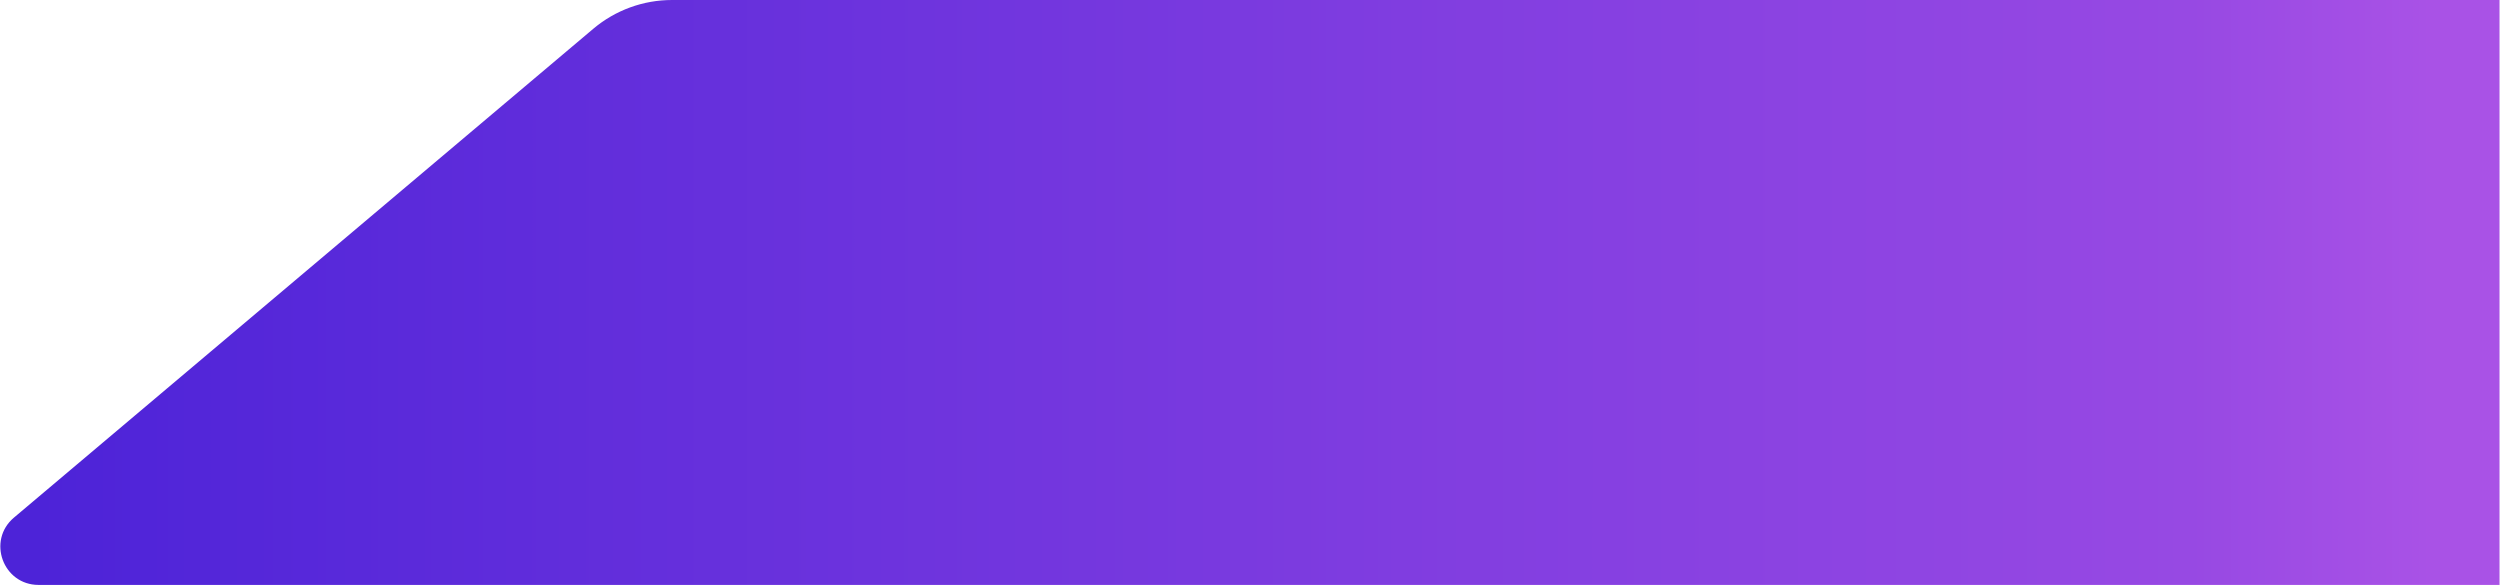
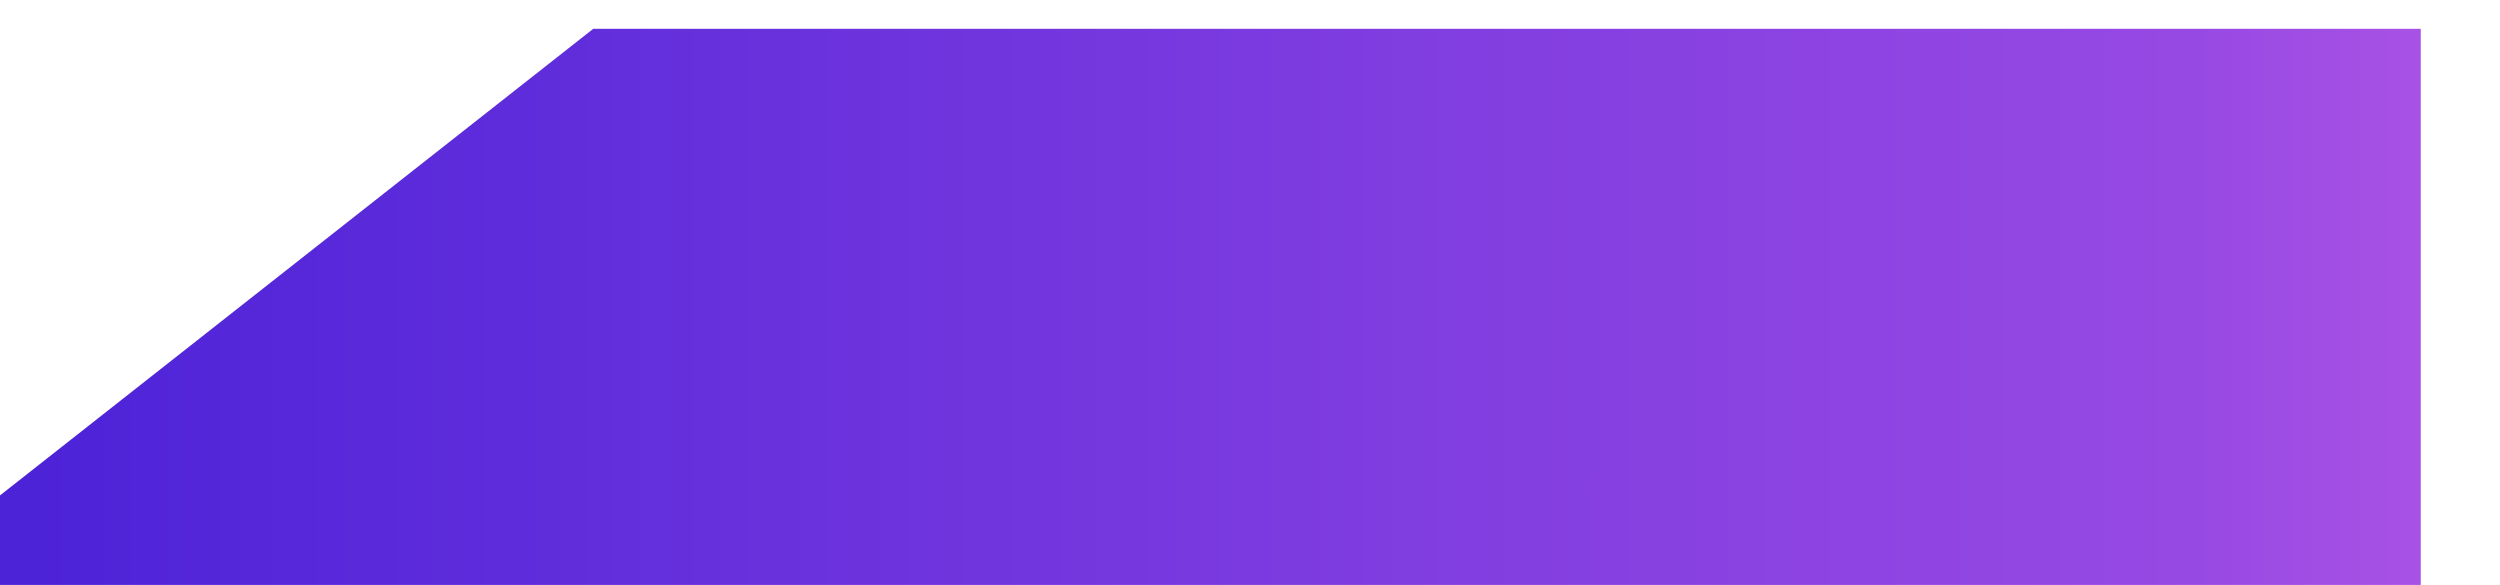
<svg xmlns="http://www.w3.org/2000/svg" fill="none" height="613" viewBox="0 0 2620 613" width="2620">
  <linearGradient id="a" gradientUnits="userSpaceOnUse" x1="37.781" x2="2549.42" y1="491.762" y2="491.762">
    <stop offset="0" stop-color="#4d23d8" />
    <stop offset=".571" stop-color="#803de0" />
    <stop offset=".899" stop-color="#9749e3" />
    <stop offset="1" stop-color="#a952e6" />
  </linearGradient>
-   <path d="m621.742 30.172c23.091-19.484 52.331-30.172 82.545-30.172h1915.213v613h-2579.067c-37.29 0-54.295-46.524-25.795-70.571z" fill="url(#a)" />
+   <path d="m621.742 30.172h1915.213v613h-2579.067c-37.29 0-54.295-46.524-25.795-70.571z" fill="url(#a)" />
</svg>